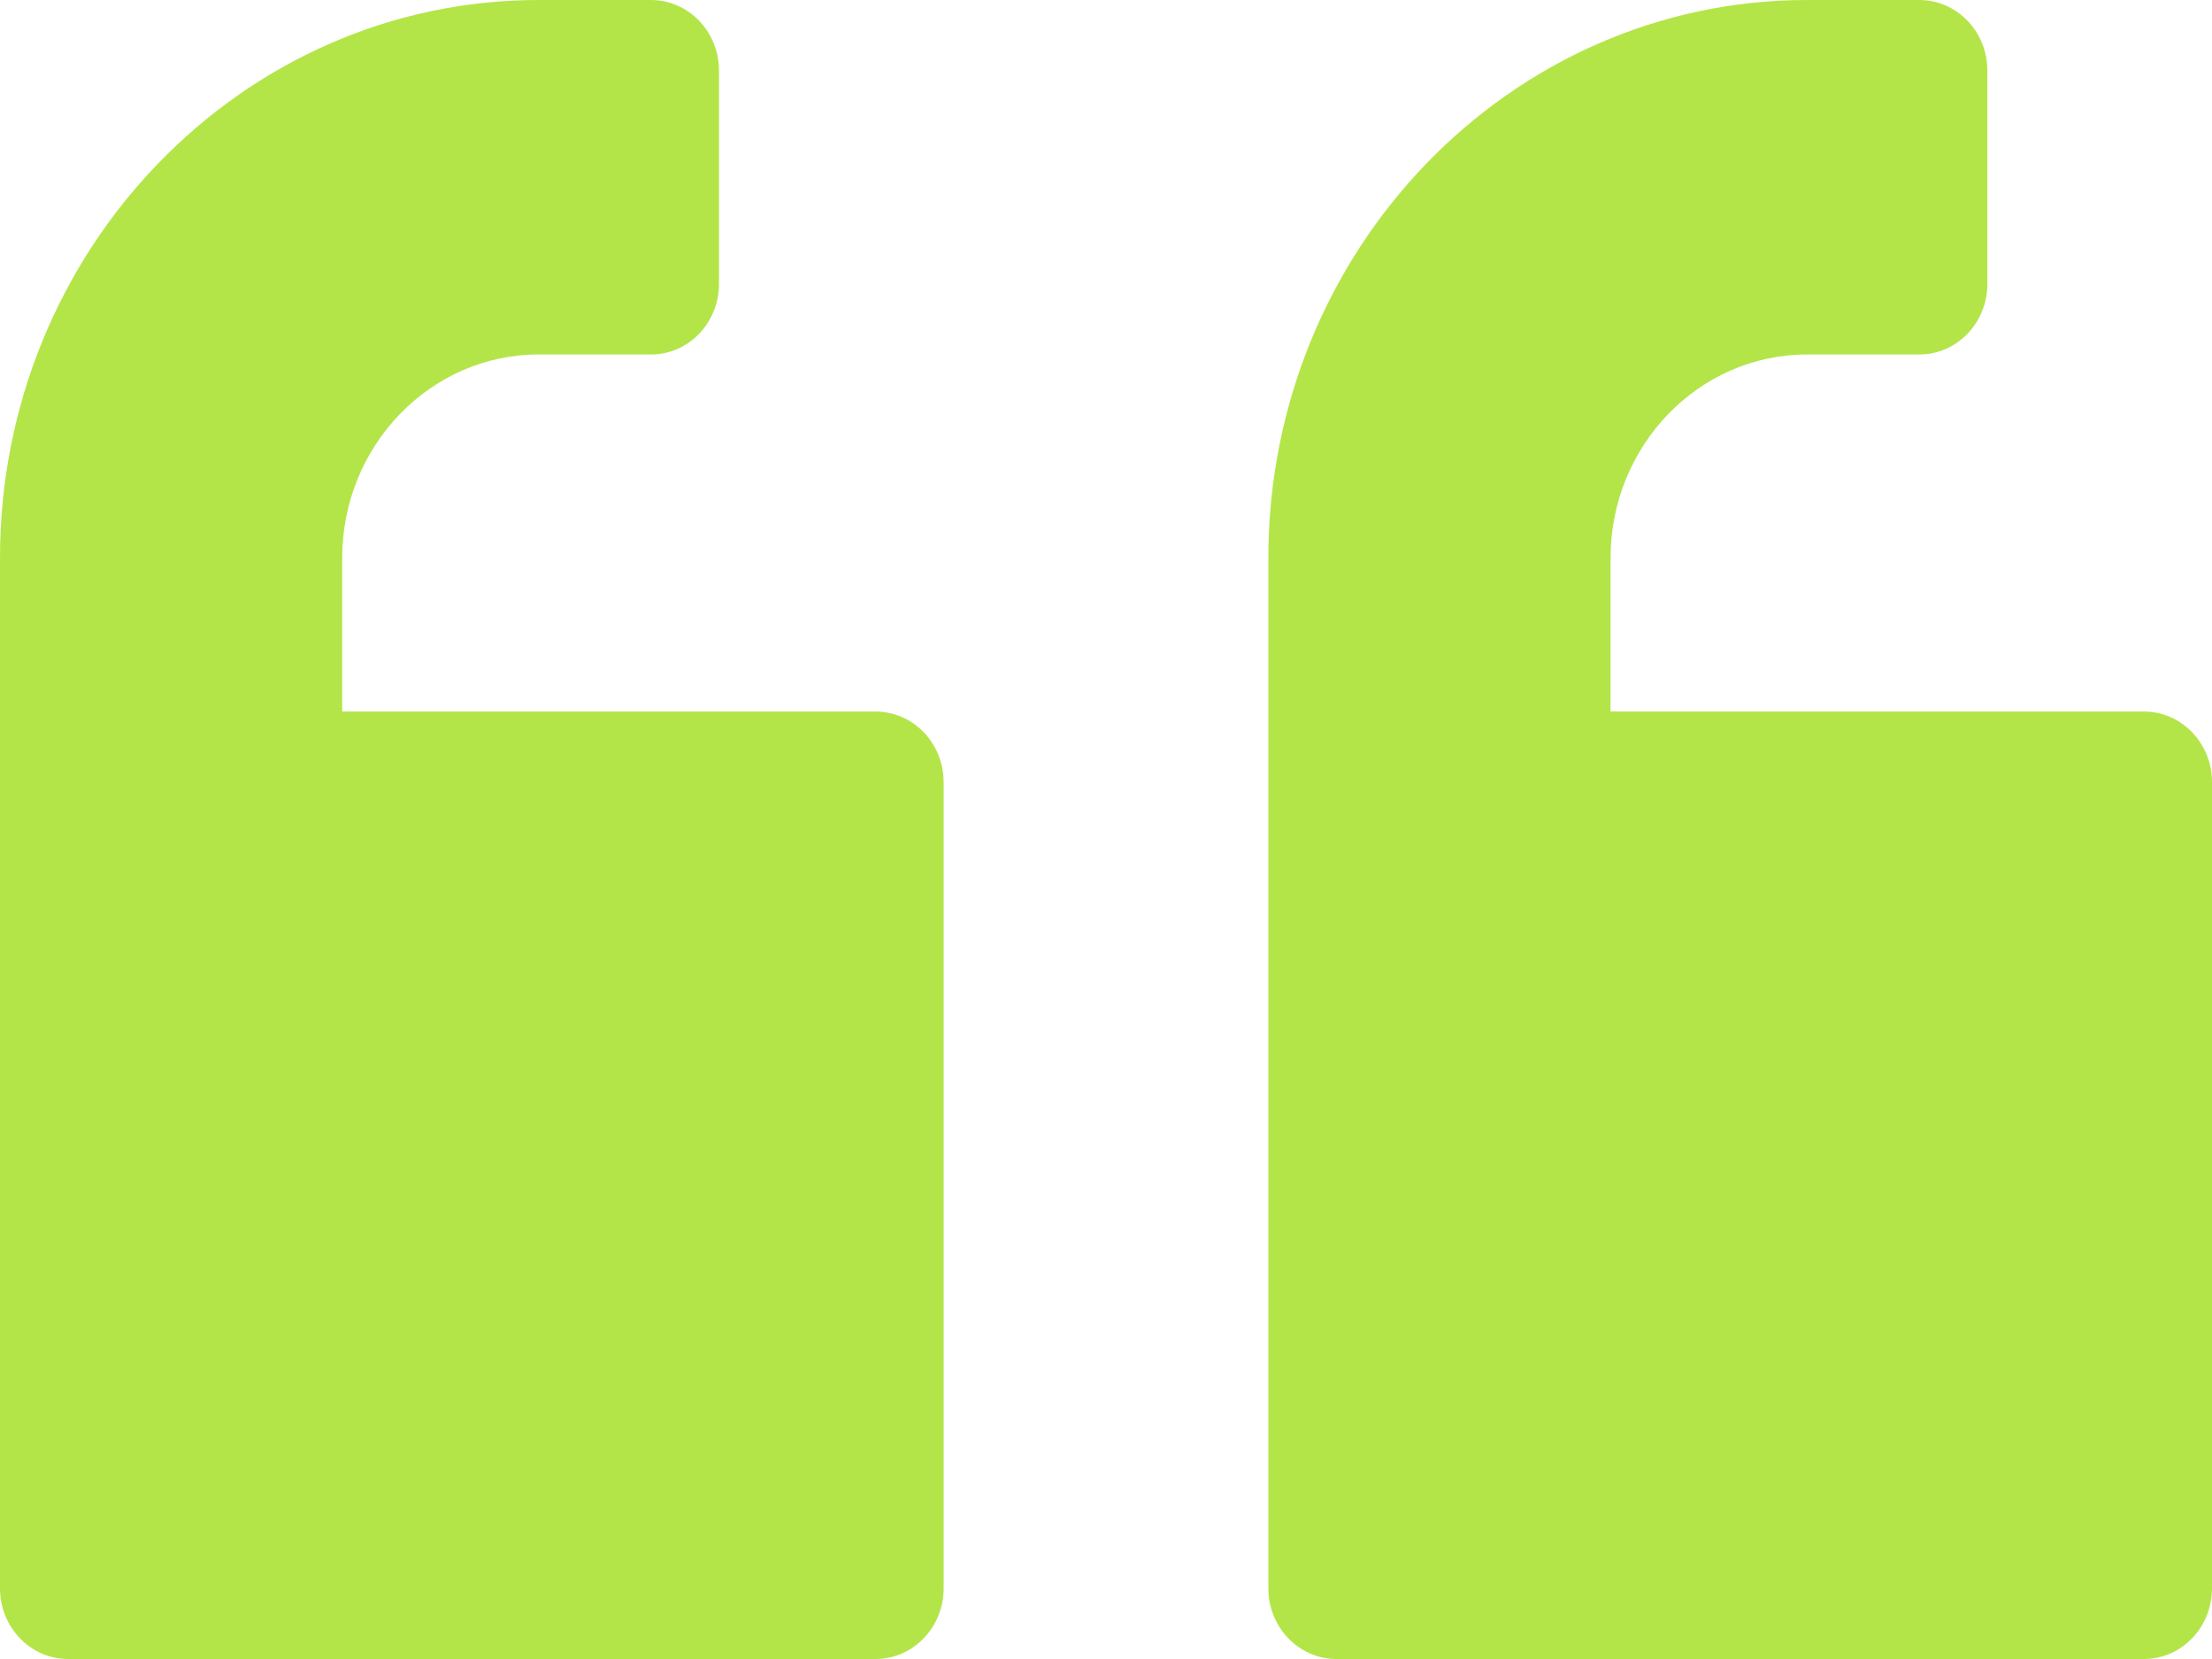
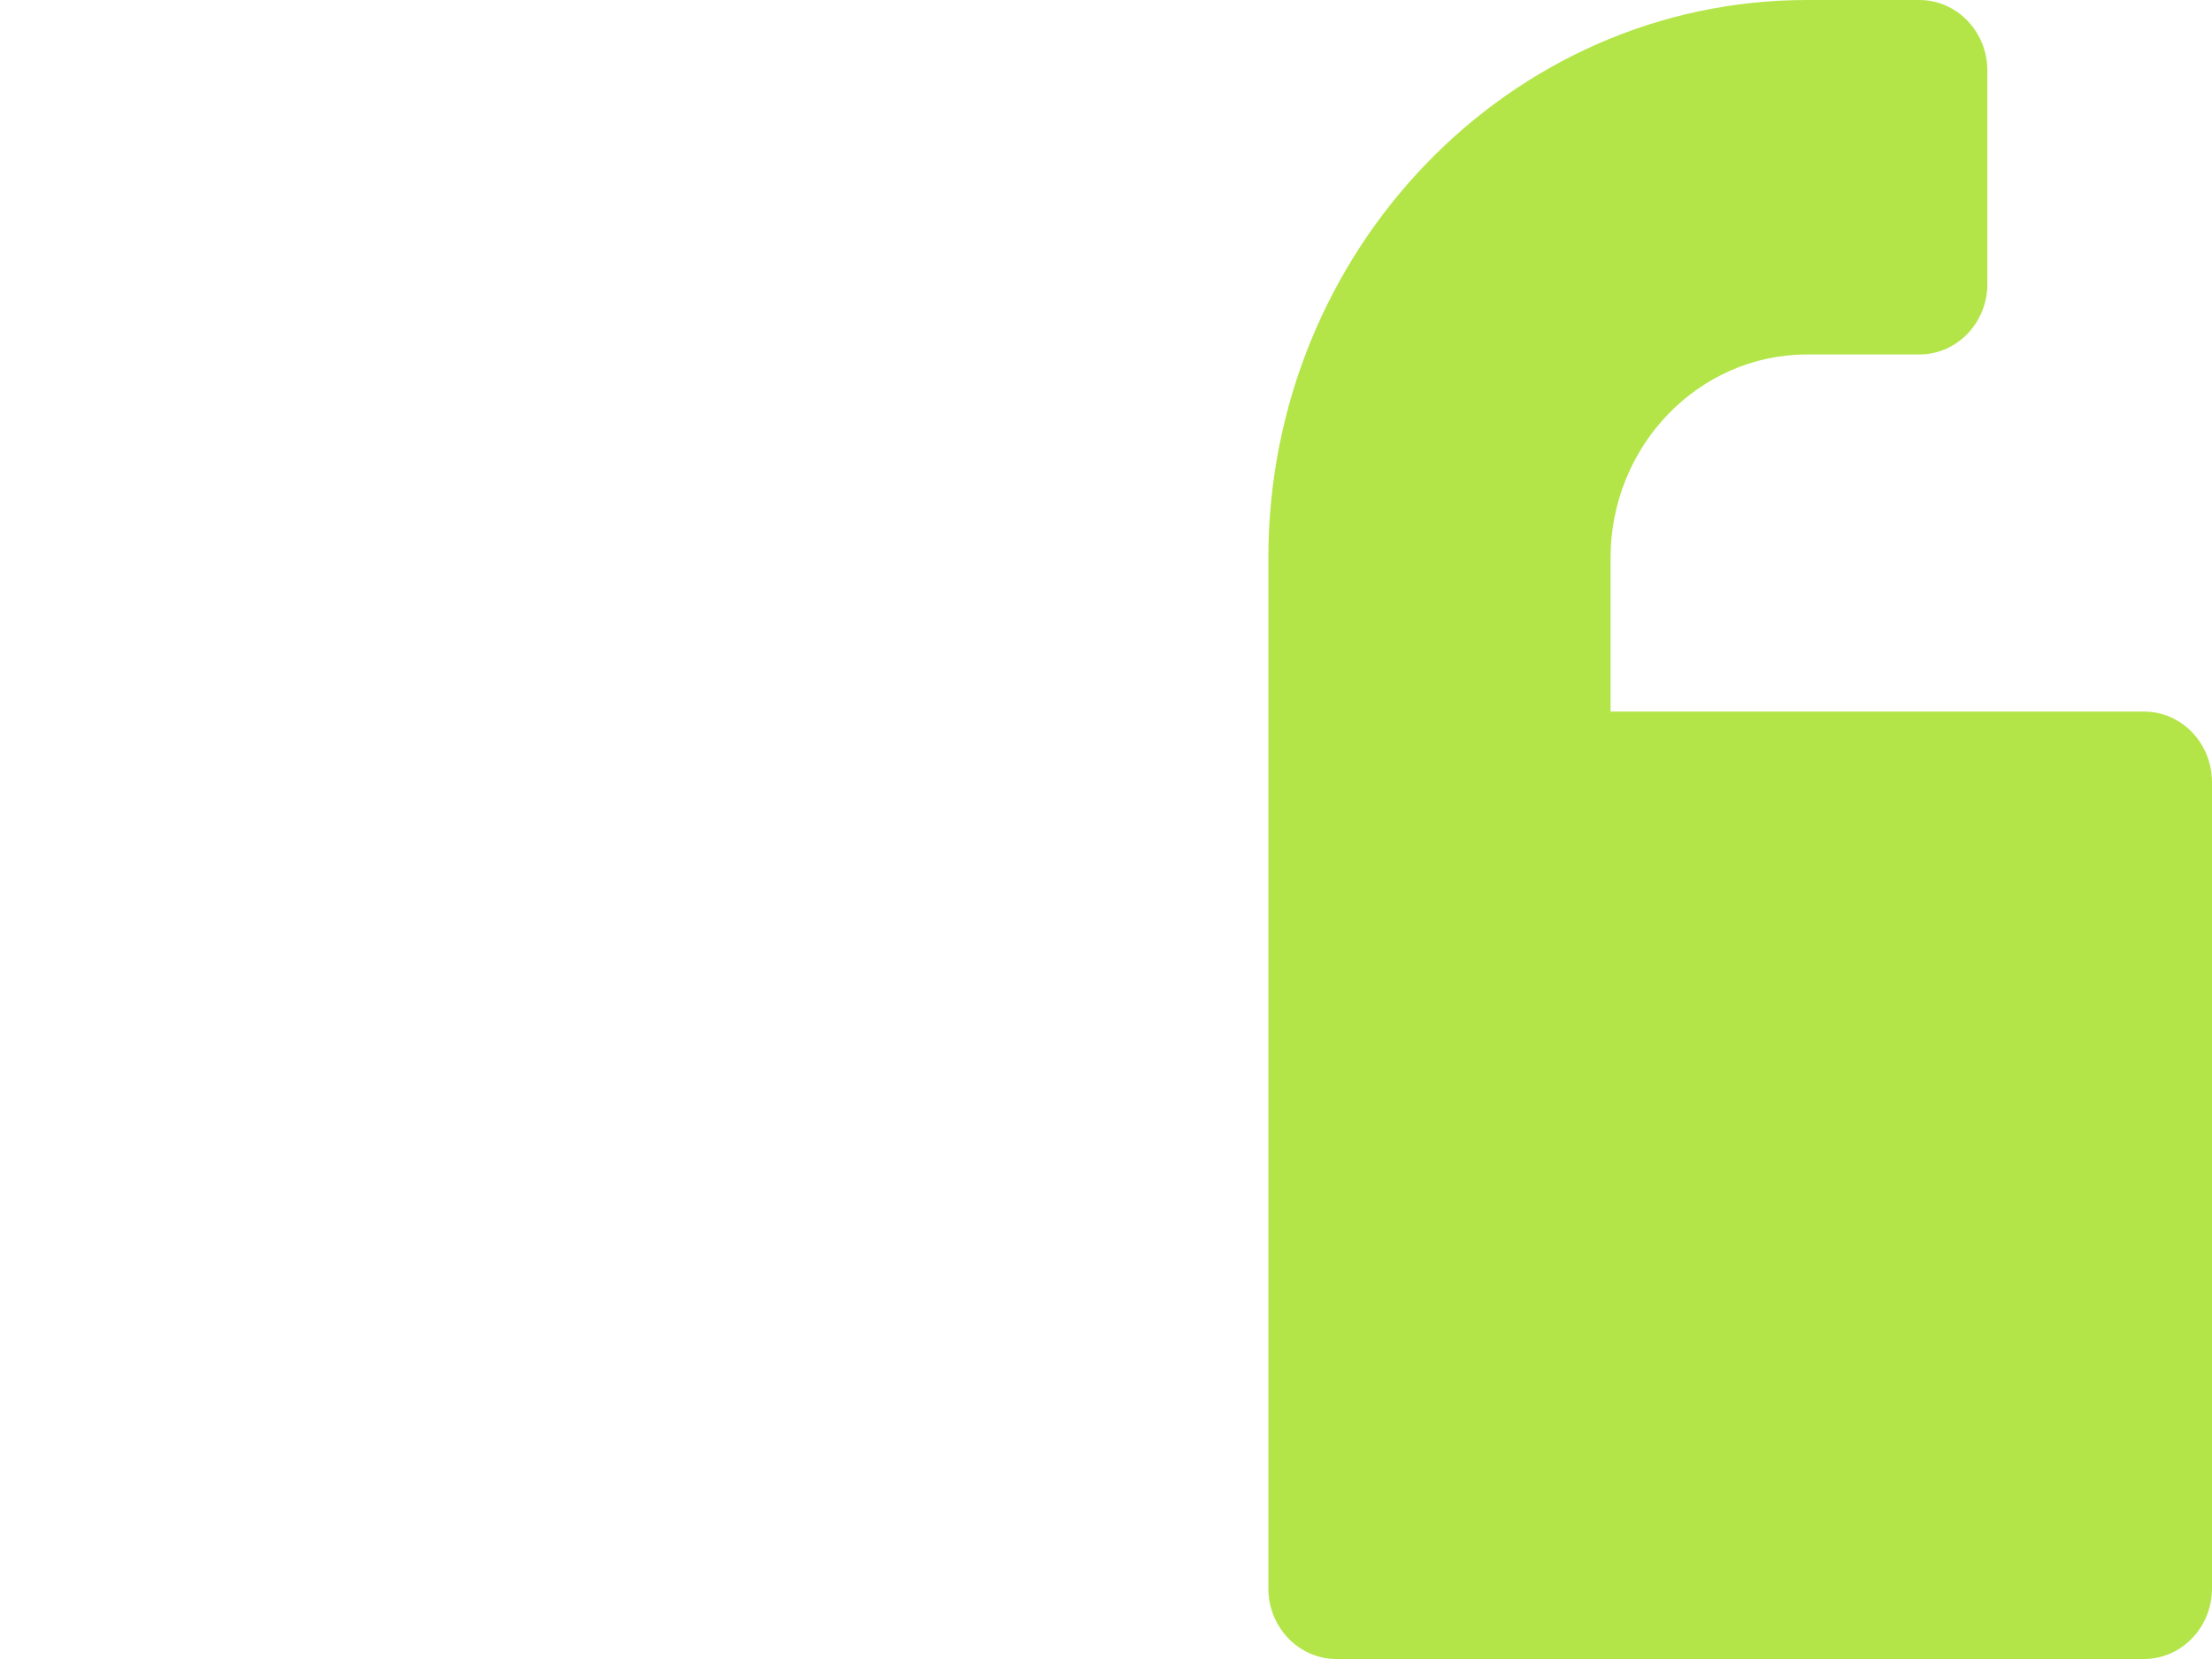
<svg xmlns="http://www.w3.org/2000/svg" fill="none" version="1.1" width="40" height="30" viewBox="0 0 40 30">
  <g transform="matrix(1,-1.5261658603549222e-9,1.5261658603549222e-9,1,0,7.451981740014268e-13)">
    <g>
      <path d="M38.769,30C39.449,30,40,29.428,40,28.723C40,28.723,40,14.144,40,14.144C40,13.439,39.449,12.867,38.769,12.867C38.769,12.867,29.124,12.867,29.124,12.867C29.124,12.867,29.124,10.091,29.124,10.091C29.124,8.062,30.717,6.41,32.676,6.41C32.676,6.41,34.708,6.41,34.708,6.41C35.387,6.41,35.938,5.839,35.938,5.134C35.938,5.134,35.938,1.277,35.938,1.277C35.938,0.572,35.387,0,34.708,0C34.708,0,32.676,0,32.676,0C27.306,0,22.936,4.527,22.936,10.091C22.936,10.091,22.936,28.723,22.936,28.723C22.936,29.428,23.487,30,24.167,30C24.167,30,38.769,30,38.769,30Z" fill="#B3E549" fill-opacity="1" />
    </g>
    <g>
-       <path d="M15.833,30C16.513,30,17.064,29.428,17.064,28.723C17.064,28.723,17.064,14.144,17.064,14.144C17.064,13.439,16.513,12.867,15.833,12.867C15.833,12.867,6.188,12.867,6.188,12.867C6.188,12.867,6.188,10.091,6.188,10.091C6.188,8.062,7.781,6.41,9.74,6.41C9.74,6.41,11.772,6.41,11.772,6.41C12.451,6.41,13.002,5.839,13.002,5.134C13.002,5.134,13.002,1.277,13.002,1.277C13.002,0.572,12.451,0,11.772,0C11.772,0,9.74,0,9.74,0C4.37,0,0,4.527,0,10.091C0,10.091,0,28.723,0,28.723C0,29.428,0.551,30,1.231,30C1.231,30,15.833,30,15.833,30Z" fill="#B3E549" fill-opacity="1" />
-     </g>
+       </g>
  </g>
</svg>